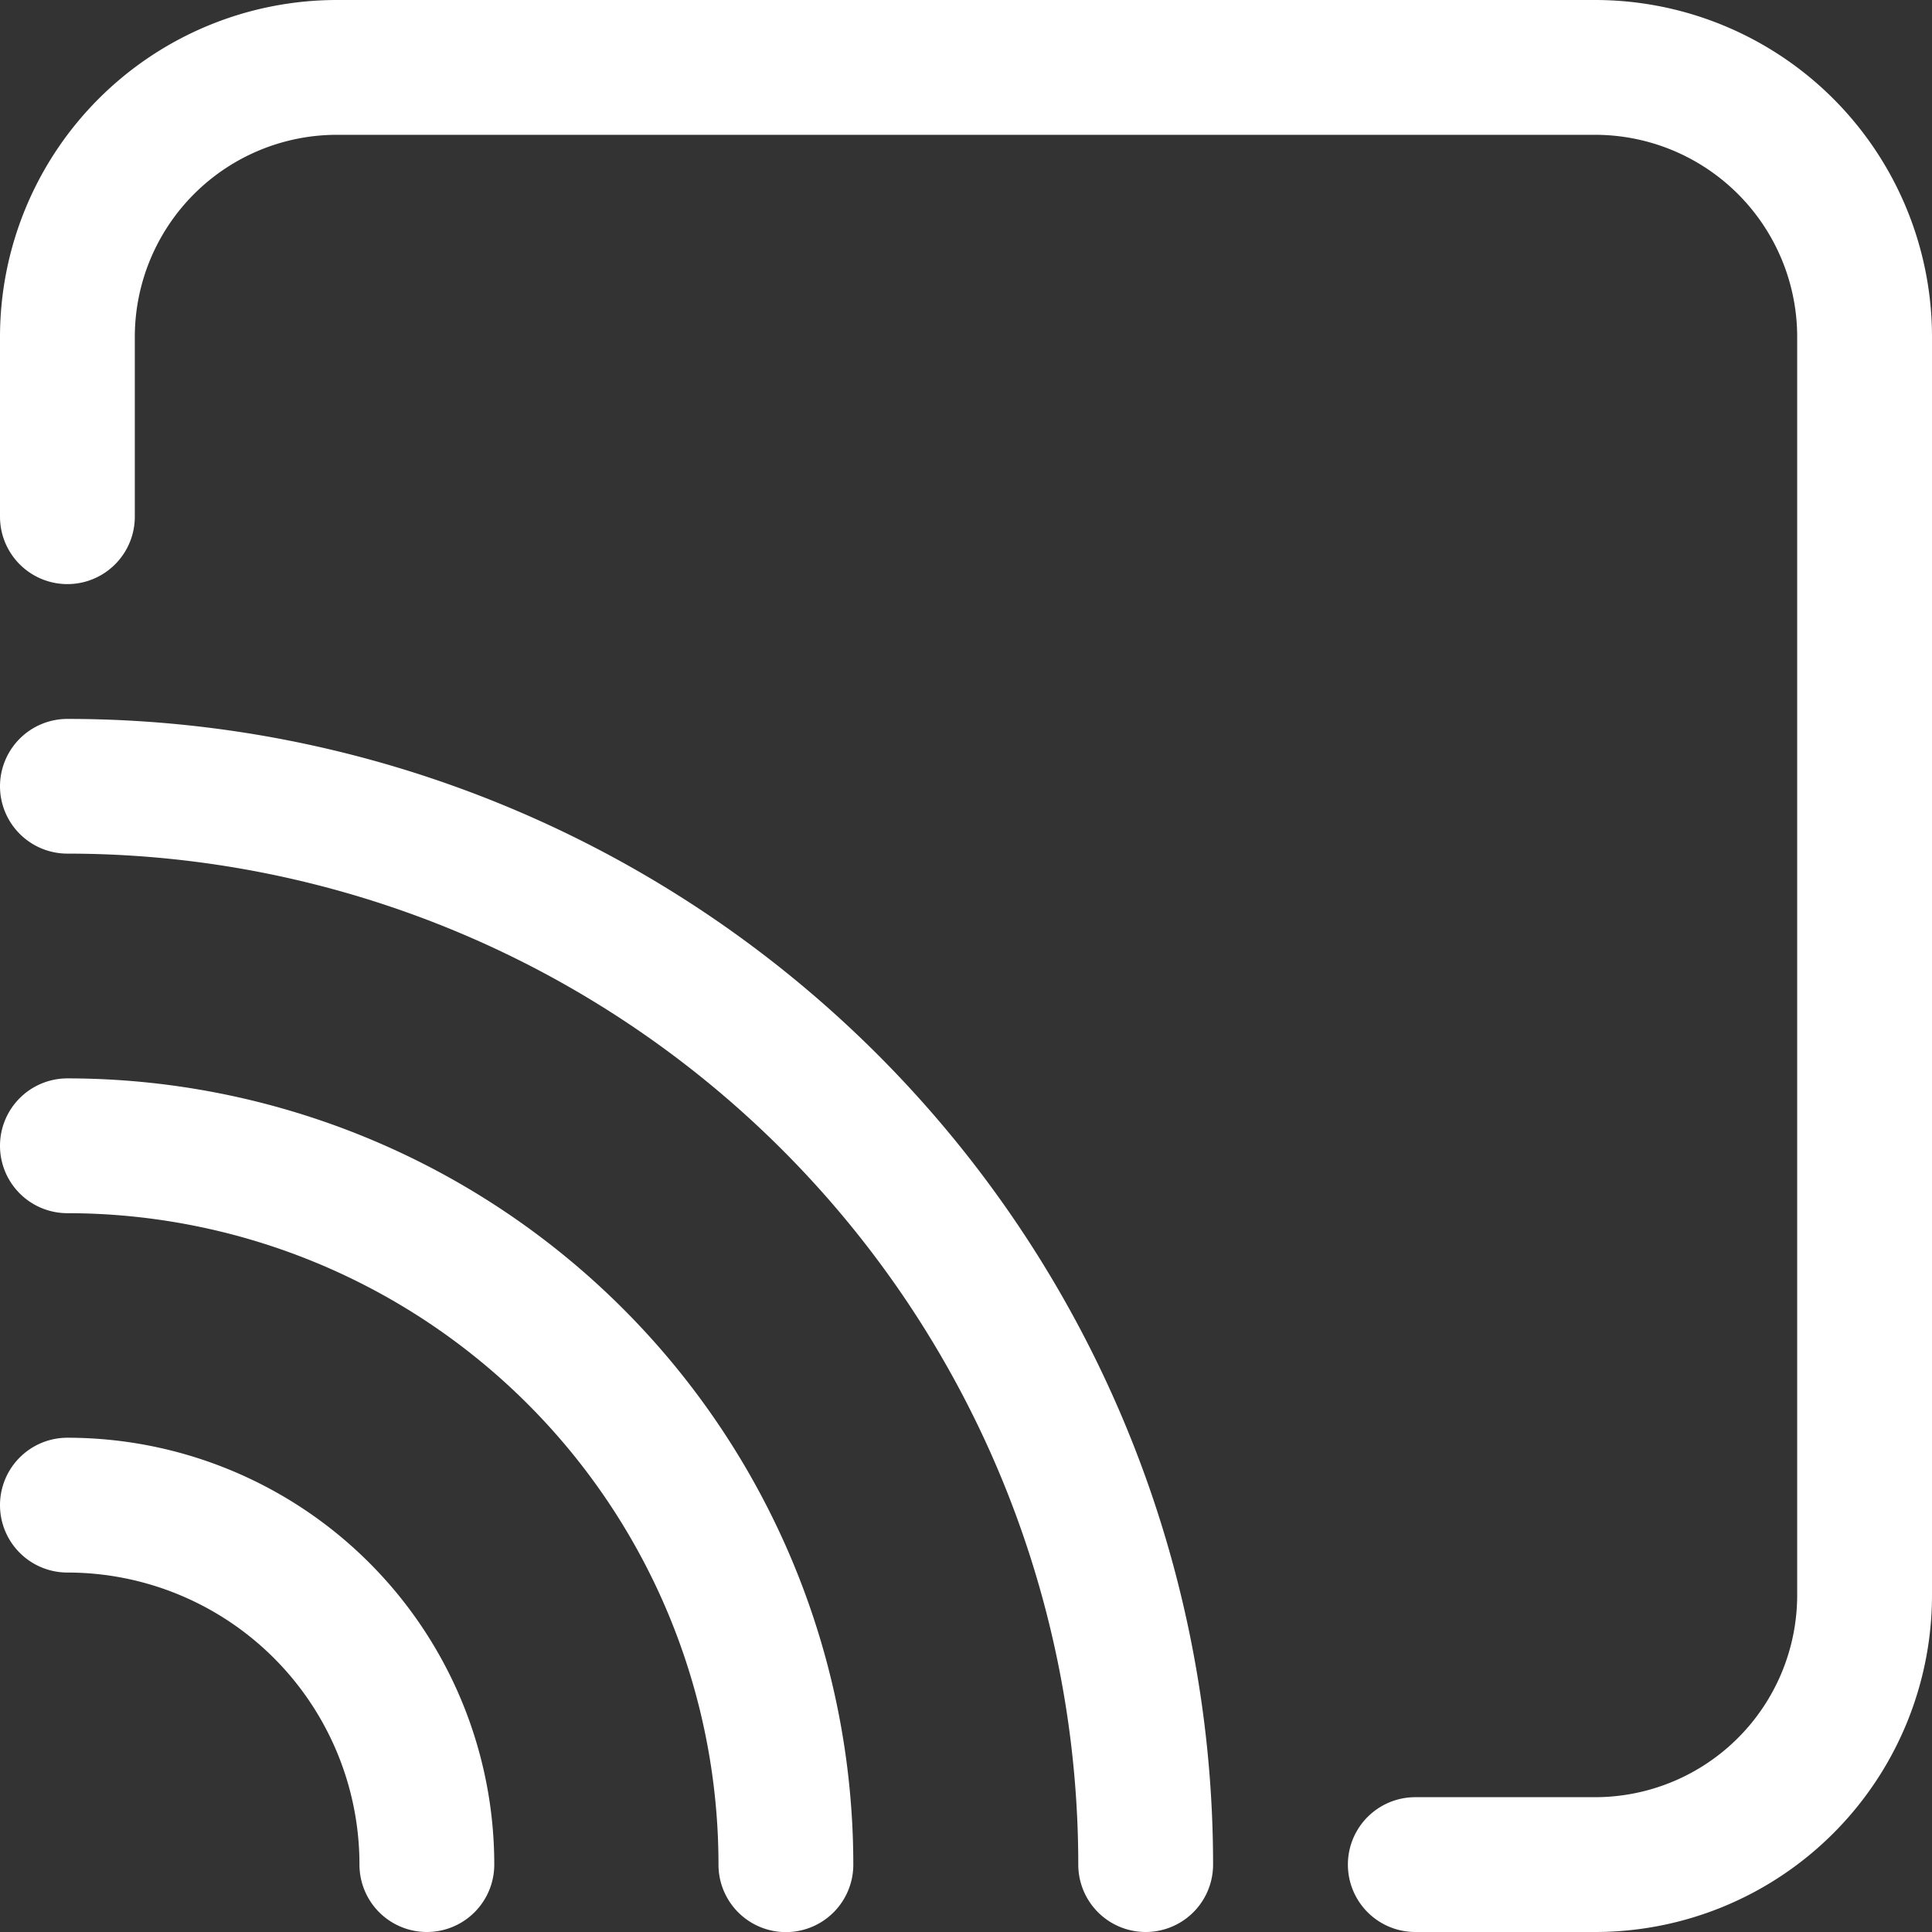
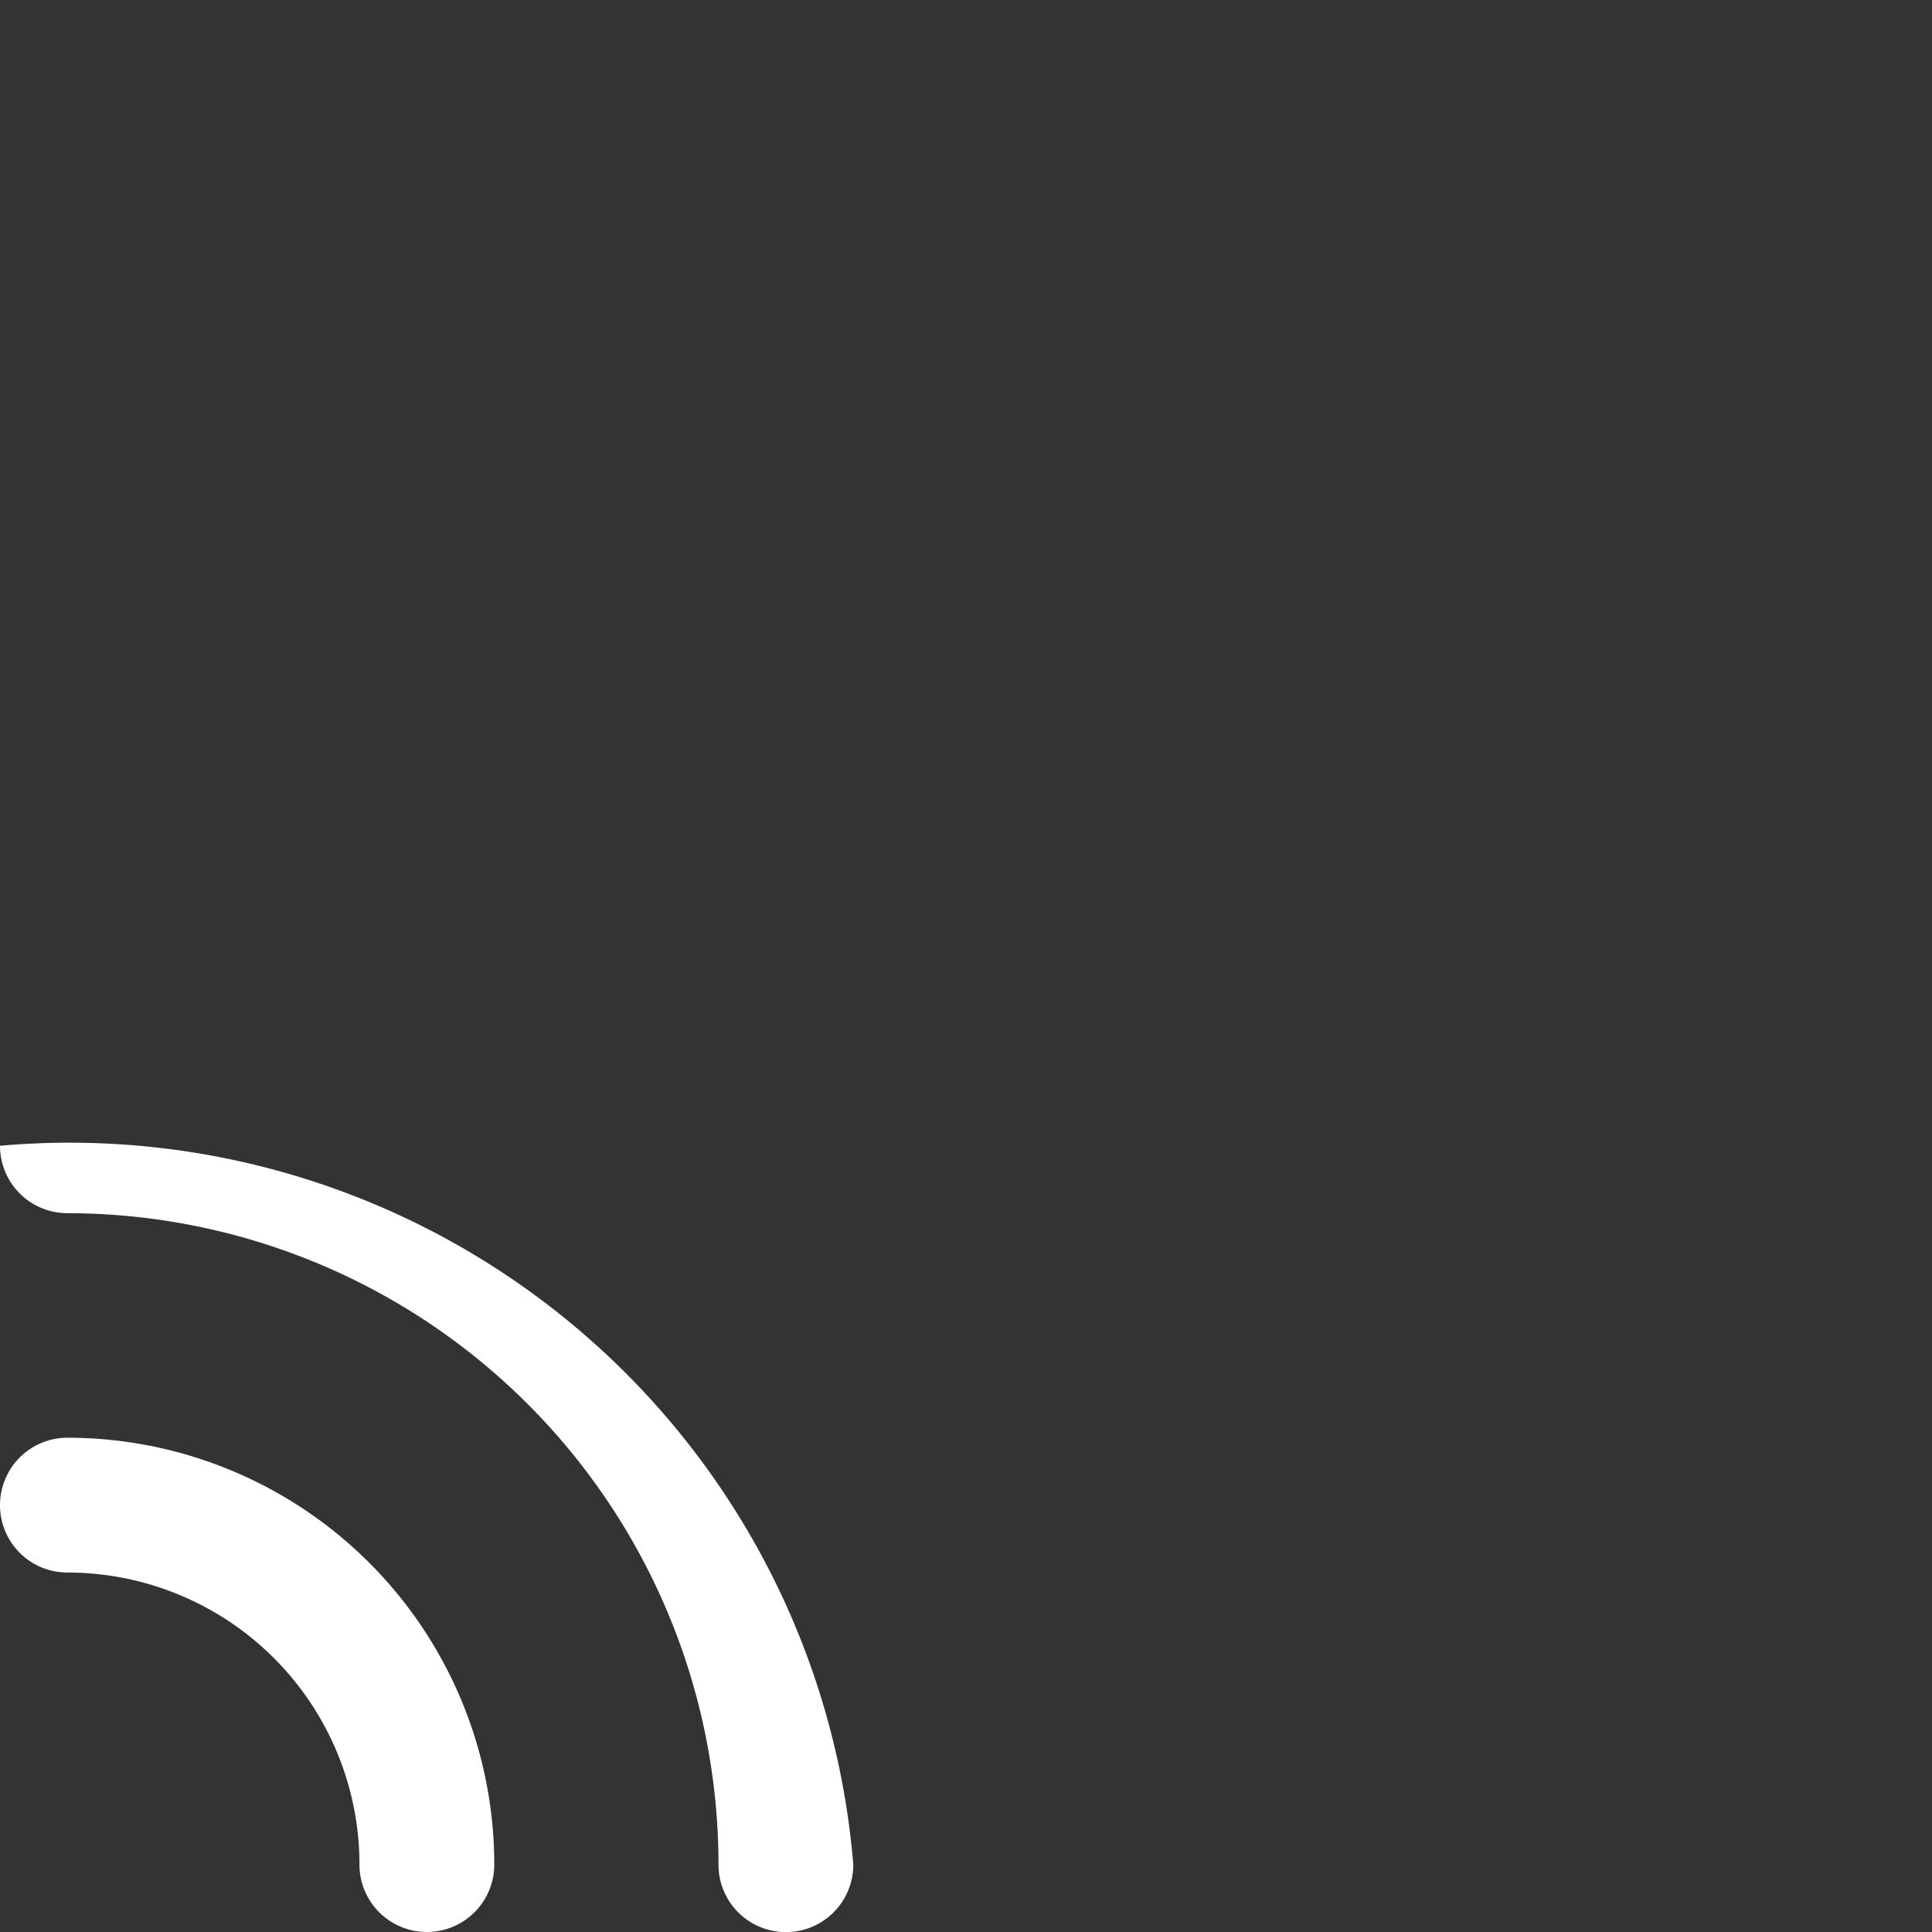
<svg xmlns="http://www.w3.org/2000/svg" width="18" height="18" viewBox="0 0 18 18">
  <rect x="0" y="0" width="18" height="18" fill="#333333" stroke="none" />
  <g id="kt-fashion-subscribe-icon" transform="translate(-1.25 -1.25)">
-     <path id="Path_24527" data-name="Path 24527" d="M1.25,4.39A3.14,3.14,0,0,1,4.39,1.25H16.11a3.14,3.14,0,0,1,3.14,3.14V16.11a3.139,3.139,0,0,1-3.14,3.14H14.436a.628.628,0,1,1,0-1.256H16.11a1.884,1.884,0,0,0,1.884-1.884V4.39A1.884,1.884,0,0,0,16.11,2.506H4.39A1.884,1.884,0,0,0,2.506,4.39V6.064a.628.628,0,0,1-1.256,0Z" transform="translate(0 0)" fill="#fff" fill-rule="evenodd" />
    <path id="Path_24528" data-name="Path 24528" d="M1.25,17.878a.628.628,0,0,1,.628-.628,3.977,3.977,0,0,1,3.977,3.977.628.628,0,0,1-1.256,0,2.721,2.721,0,0,0-2.721-2.721A.628.628,0,0,1,1.25,17.878Z" transform="translate(0 -2.605)" fill="#fff" fill-rule="evenodd" />
-     <path id="Path_24529" data-name="Path 24529" d="M1.25,13.878a.628.628,0,0,1,.628-.628A7.326,7.326,0,0,1,9.2,20.576a.628.628,0,1,1-1.256,0,6.07,6.07,0,0,0-6.07-6.07A.628.628,0,0,1,1.25,13.878Z" transform="translate(0 -1.953)" fill="#fff" fill-rule="evenodd" />
-     <path id="Path_24530" data-name="Path 24530" d="M1.25,9.878a.628.628,0,0,1,.628-.628A10.674,10.674,0,0,1,12.552,19.924a.628.628,0,0,1-1.256,0,9.419,9.419,0,0,0-9.419-9.419A.628.628,0,0,1,1.25,9.878Z" transform="translate(0 -1.302)" fill="#fff" fill-rule="evenodd" />
+     <path id="Path_24529" data-name="Path 24529" d="M1.25,13.878A7.326,7.326,0,0,1,9.2,20.576a.628.628,0,1,1-1.256,0,6.07,6.07,0,0,0-6.07-6.07A.628.628,0,0,1,1.25,13.878Z" transform="translate(0 -1.953)" fill="#fff" fill-rule="evenodd" />
  </g>
</svg>